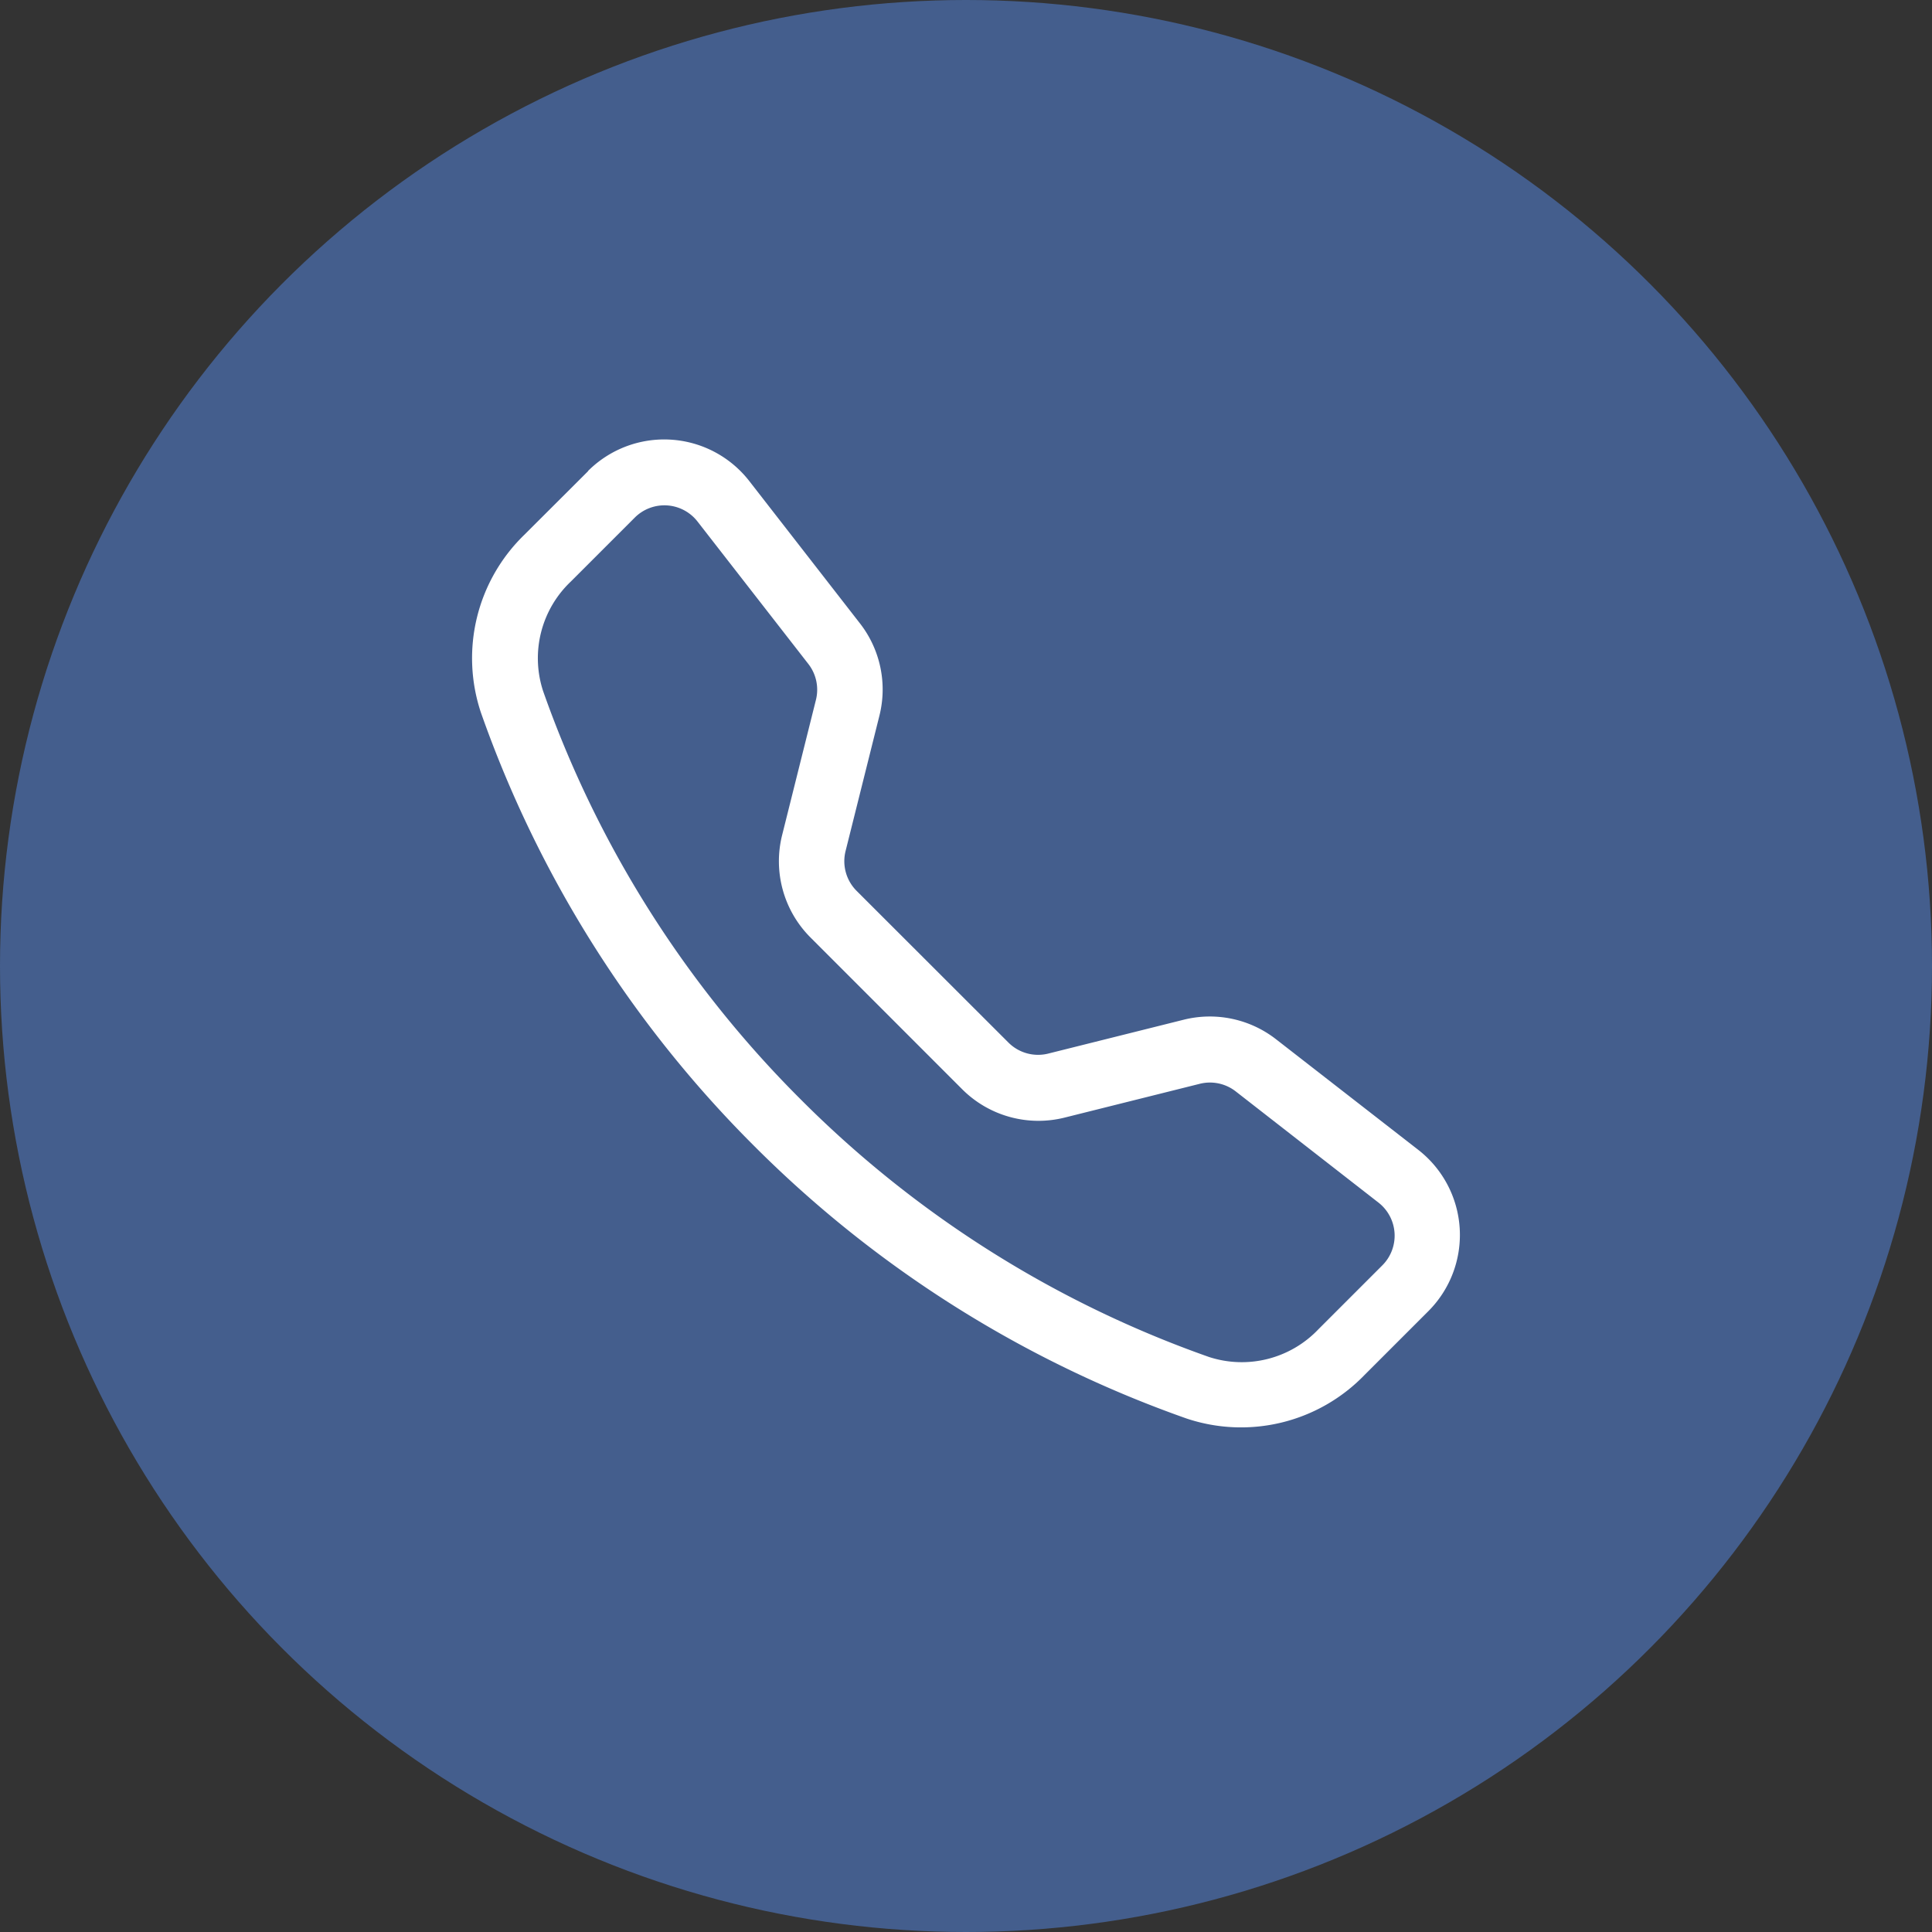
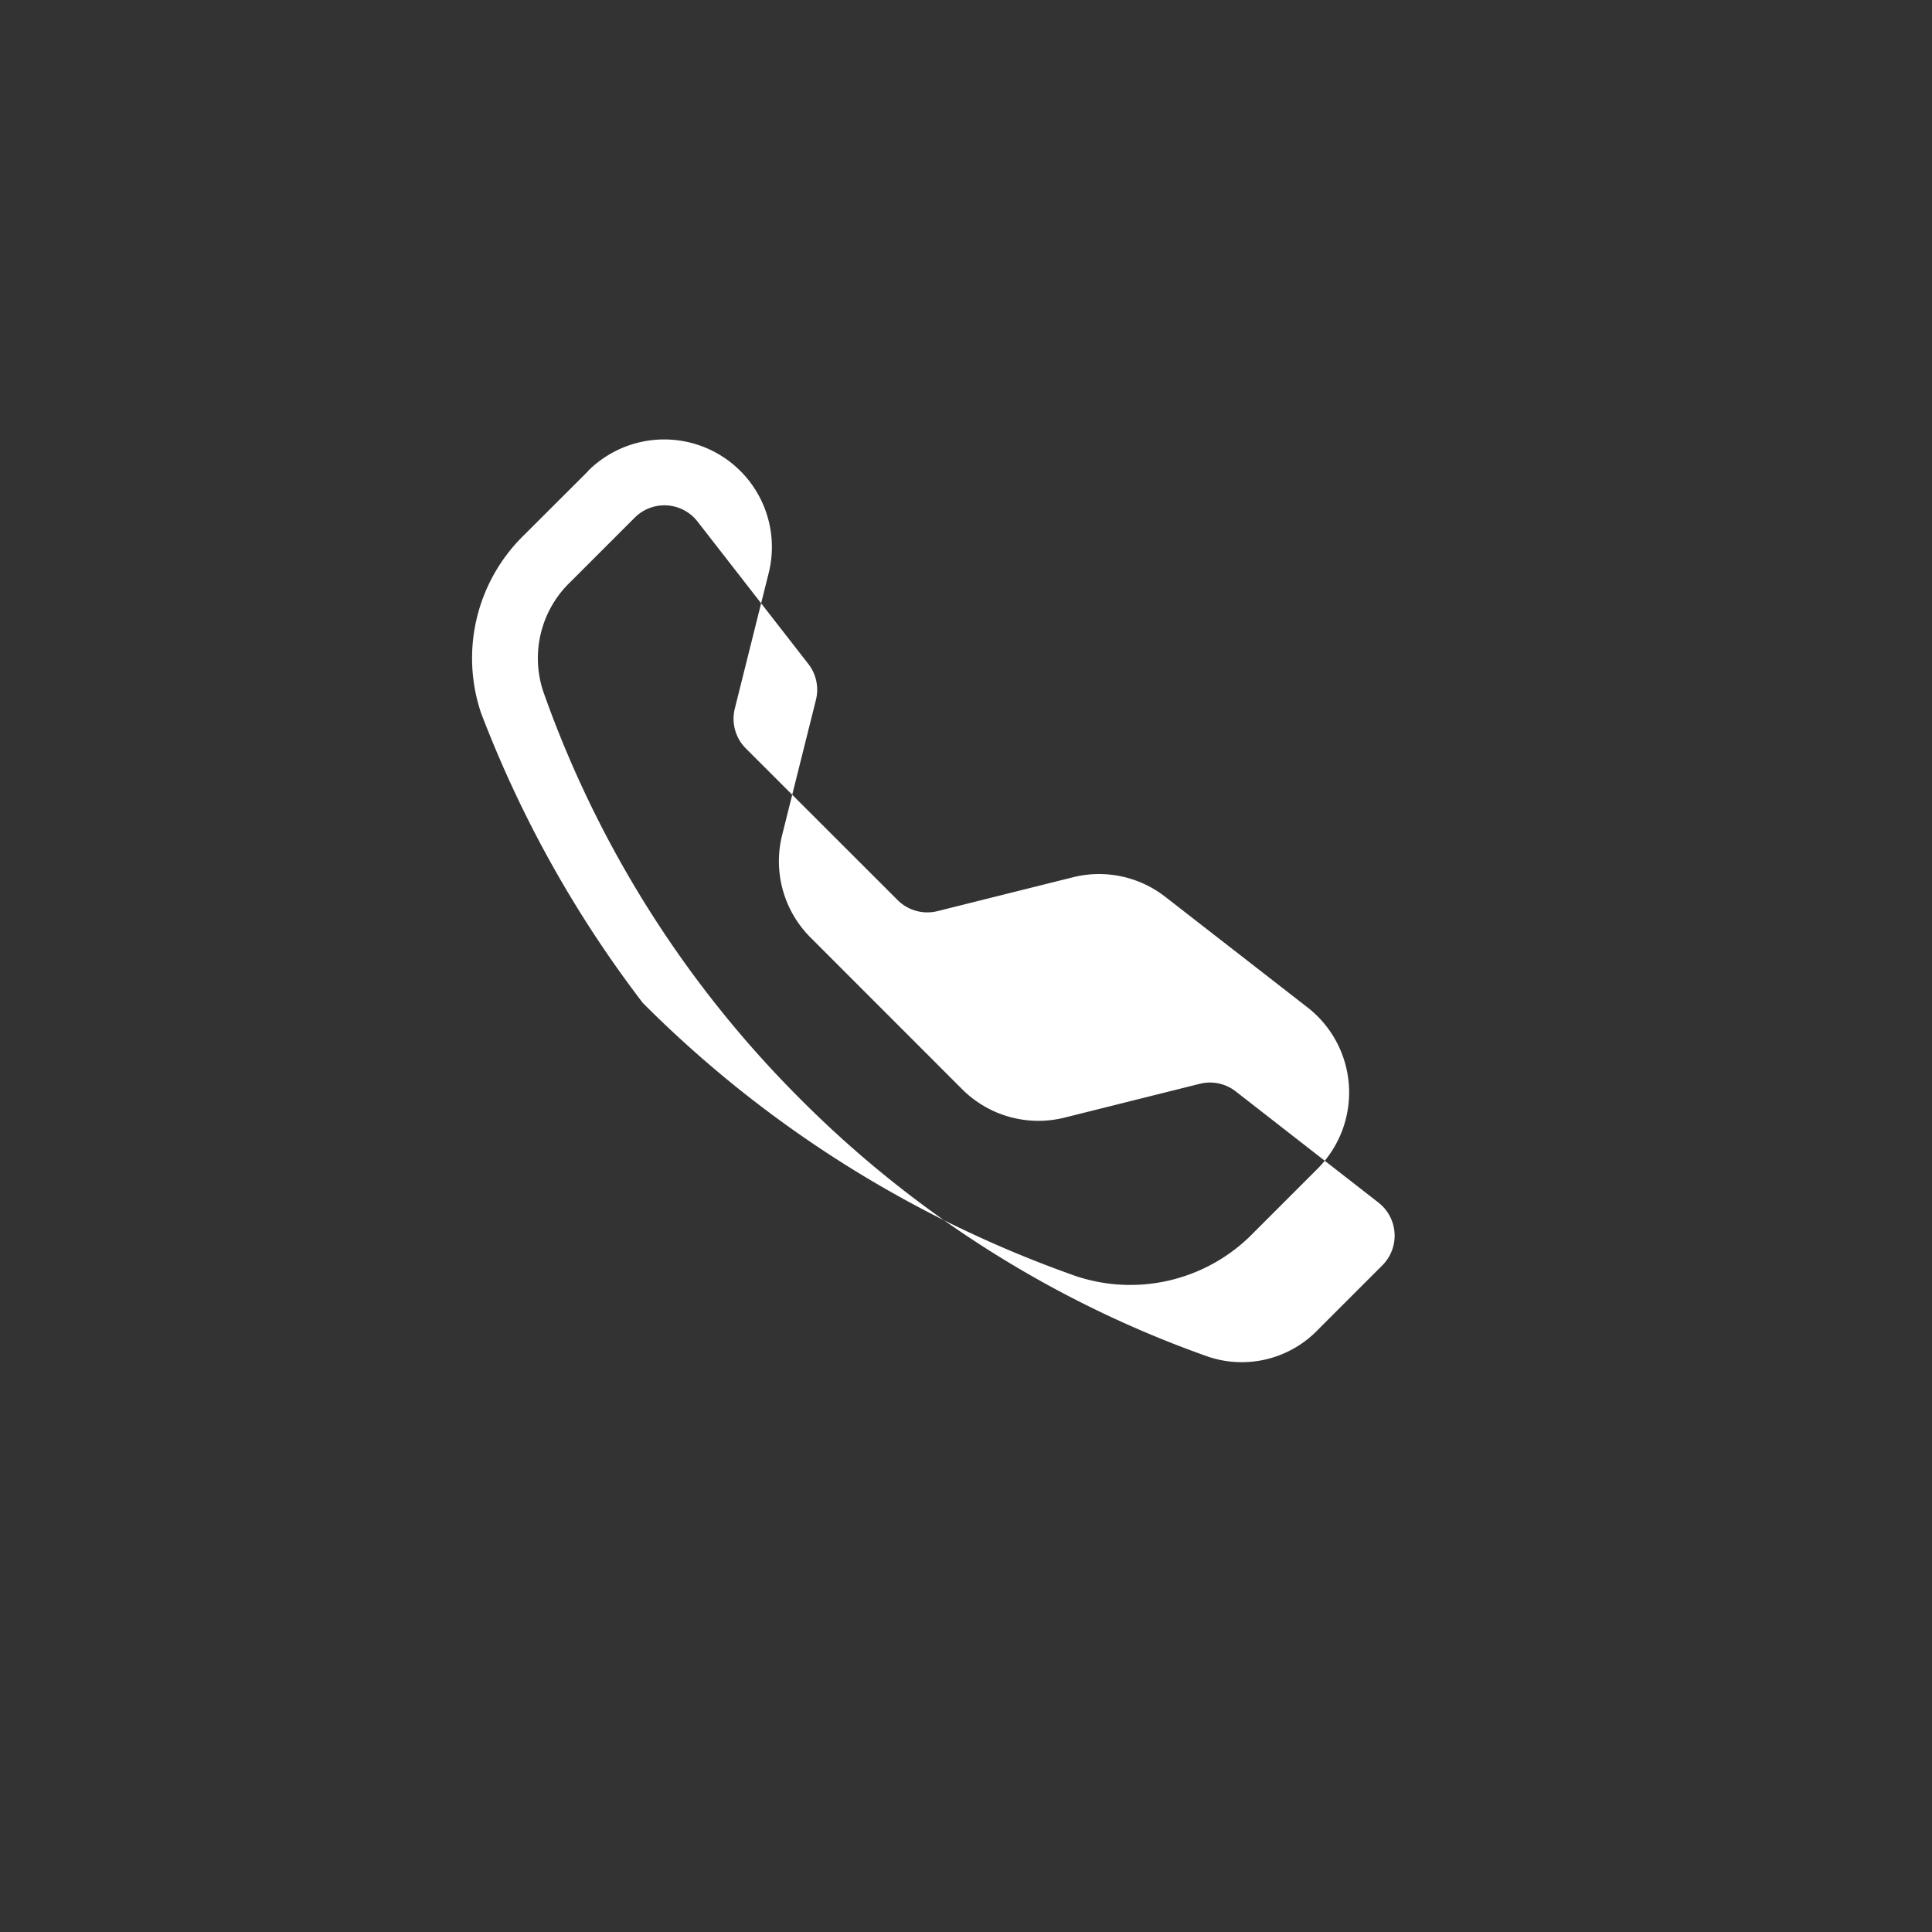
<svg xmlns="http://www.w3.org/2000/svg" width="30" height="30" viewBox="0 0 30 30">
  <rect x="0" y="0" width="30" height="30" fill="#333333" stroke="none" />
  <g transform="translate(-150 -5928)">
    <g transform="translate(-12 3825)">
-       <circle cx="15" cy="15" r="15" transform="translate(162 2103)" fill="#445e8d" />
-     </g>
+       </g>
    <g transform="translate(156.201 5933.697)">
-       <path d="M4.629,2.4a.651.651,0,0,0-.973-.06l-.993.993a1.64,1.64,0,0,0-.431,1.7,16.854,16.854,0,0,0,4,6.341,16.855,16.855,0,0,0,6.34,4,1.642,1.642,0,0,0,1.7-.431l.993-.993a.651.651,0,0,0-.061-.973L12.987,11.25a.651.651,0,0,0-.557-.118l-2.1.525a1.674,1.674,0,0,1-1.59-.44L6.384,8.86a1.674,1.674,0,0,1-.44-1.59l.525-2.1a.651.651,0,0,0-.118-.557Zm-1.7-.783a1.674,1.674,0,0,1,2.505.156l1.72,2.212a1.67,1.67,0,0,1,.3,1.433l-.525,2.1a.651.651,0,0,0,.171.618l2.358,2.356a.651.651,0,0,0,.618.171l2.1-.525a1.674,1.674,0,0,1,1.434.3l2.212,1.72a1.674,1.674,0,0,1,.156,2.505l-.993.993a2.666,2.666,0,0,1-2.76.674,17.877,17.877,0,0,1-6.724-4.241A17.877,17.877,0,0,1,1.267,5.369,2.667,2.667,0,0,1,1.94,2.608l.993-.991Z" transform="translate(0 0)" fill="#fff" fill-rule="evenodd" />
+       <path d="M4.629,2.4a.651.651,0,0,0-.973-.06l-.993.993a1.64,1.64,0,0,0-.431,1.7,16.854,16.854,0,0,0,4,6.341,16.855,16.855,0,0,0,6.34,4,1.642,1.642,0,0,0,1.7-.431l.993-.993a.651.651,0,0,0-.061-.973L12.987,11.25a.651.651,0,0,0-.557-.118l-2.1.525a1.674,1.674,0,0,1-1.59-.44L6.384,8.86a1.674,1.674,0,0,1-.44-1.59l.525-2.1a.651.651,0,0,0-.118-.557Zm-1.7-.783a1.674,1.674,0,0,1,2.505.156a1.67,1.67,0,0,1,.3,1.433l-.525,2.1a.651.651,0,0,0,.171.618l2.358,2.356a.651.651,0,0,0,.618.171l2.1-.525a1.674,1.674,0,0,1,1.434.3l2.212,1.72a1.674,1.674,0,0,1,.156,2.505l-.993.993a2.666,2.666,0,0,1-2.76.674,17.877,17.877,0,0,1-6.724-4.241A17.877,17.877,0,0,1,1.267,5.369,2.667,2.667,0,0,1,1.94,2.608l.993-.991Z" transform="translate(0 0)" fill="#fff" fill-rule="evenodd" />
    </g>
  </g>
</svg>